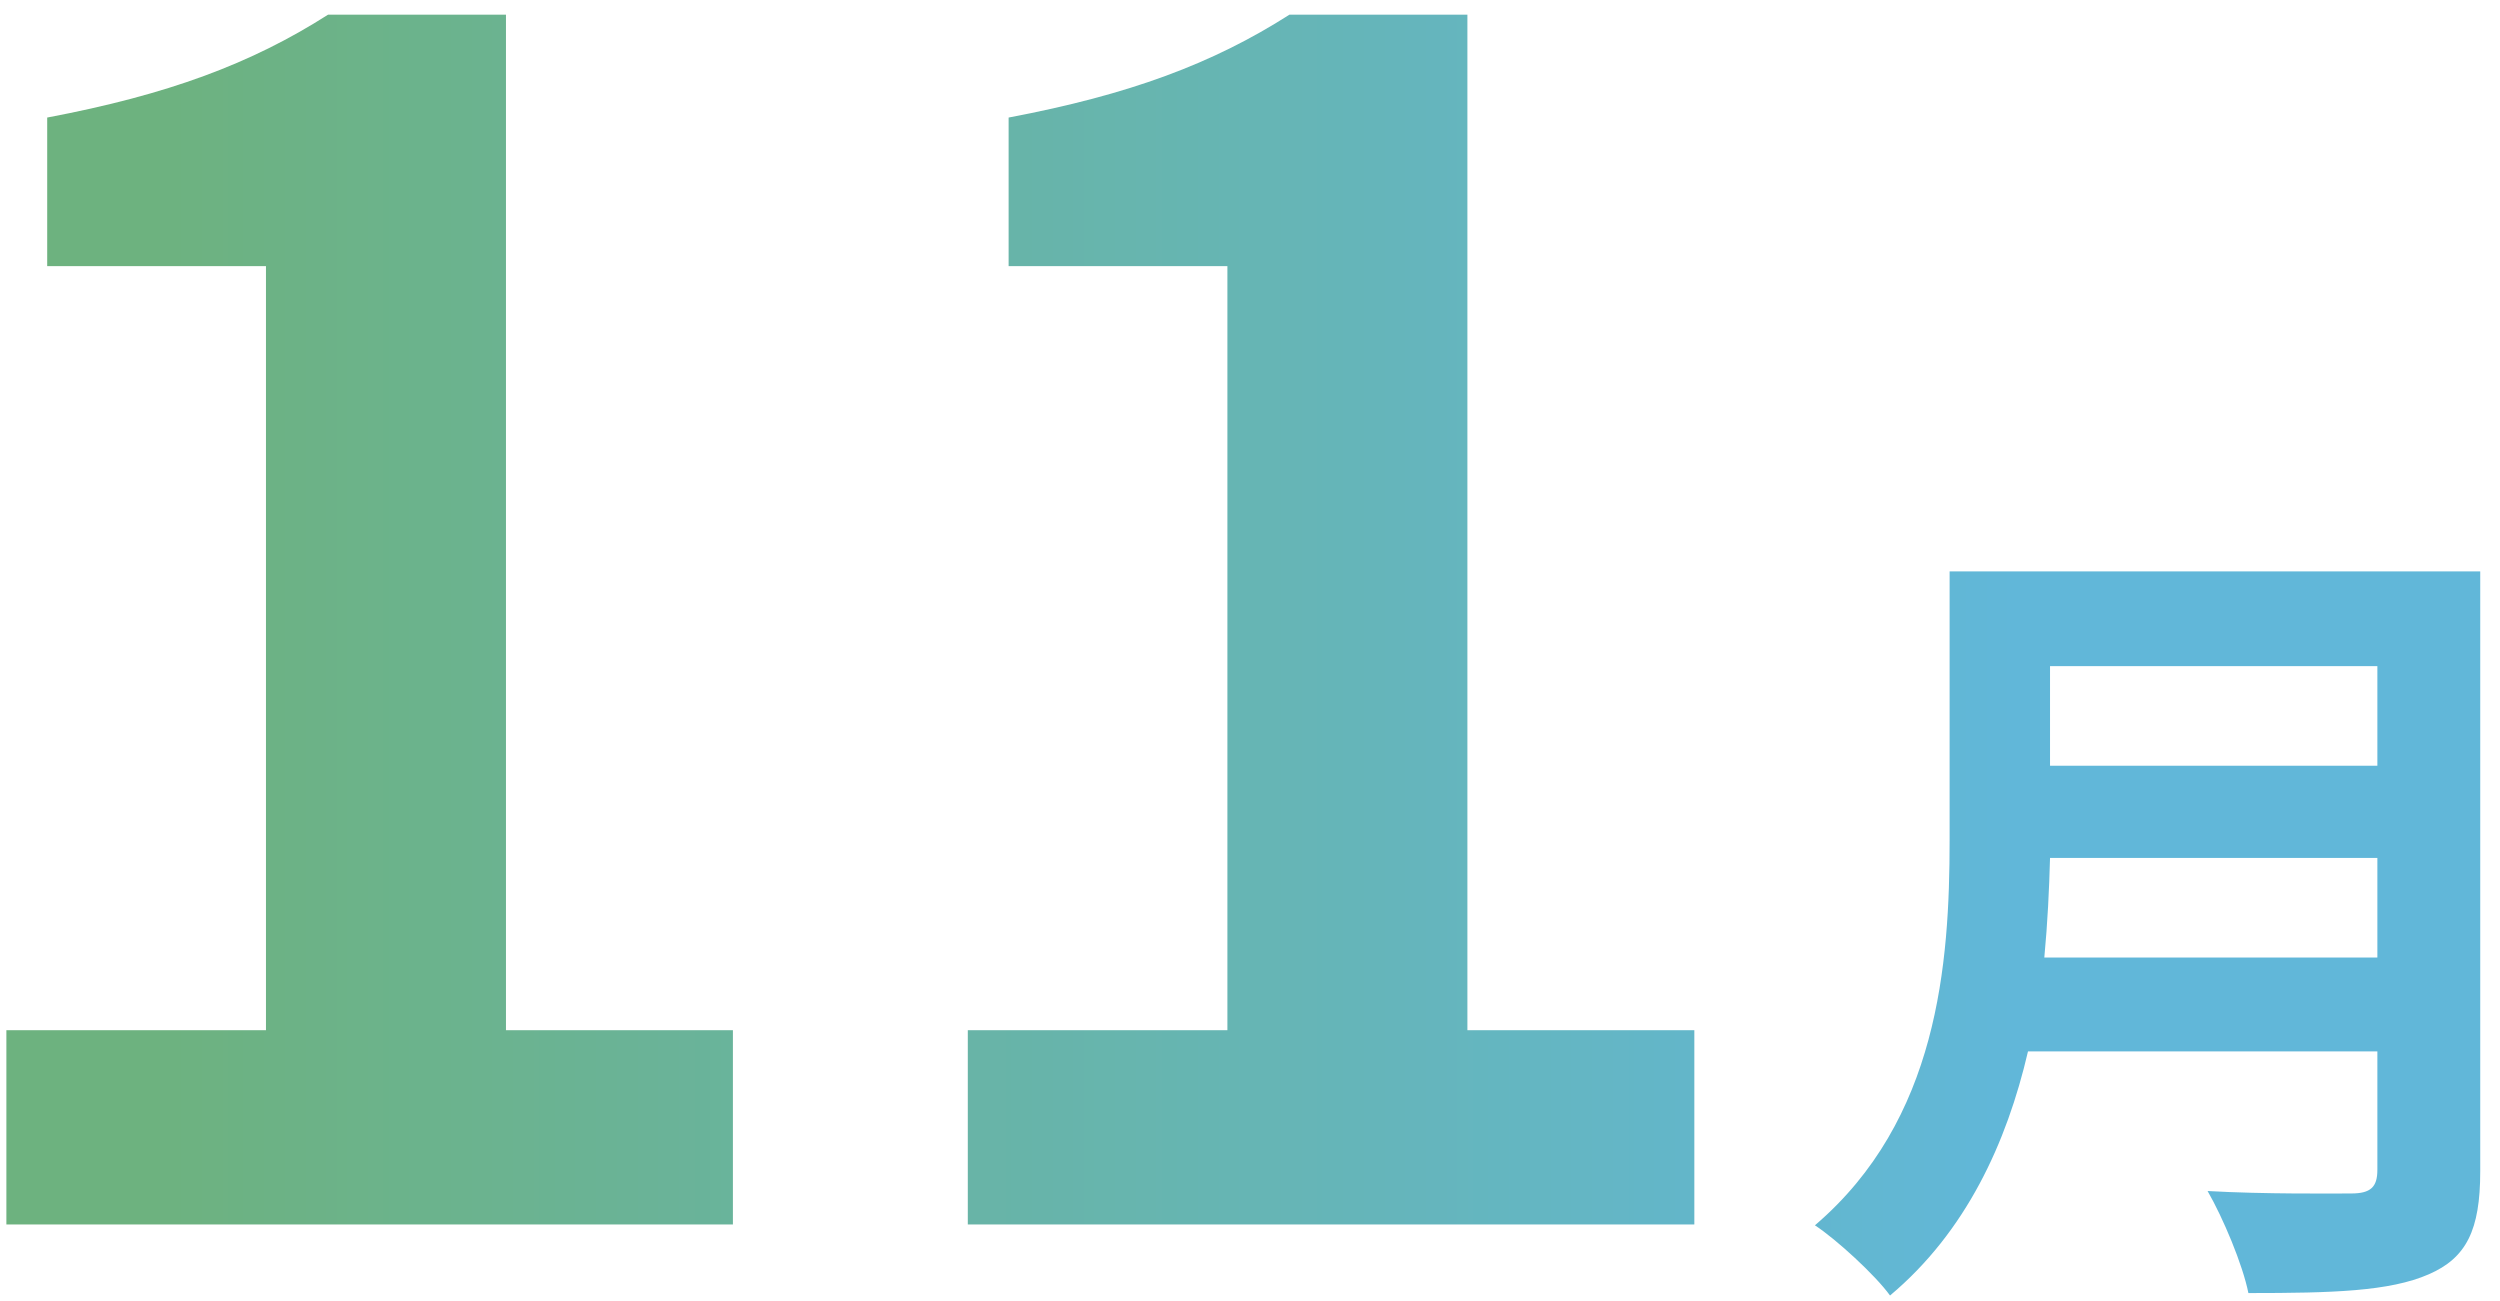
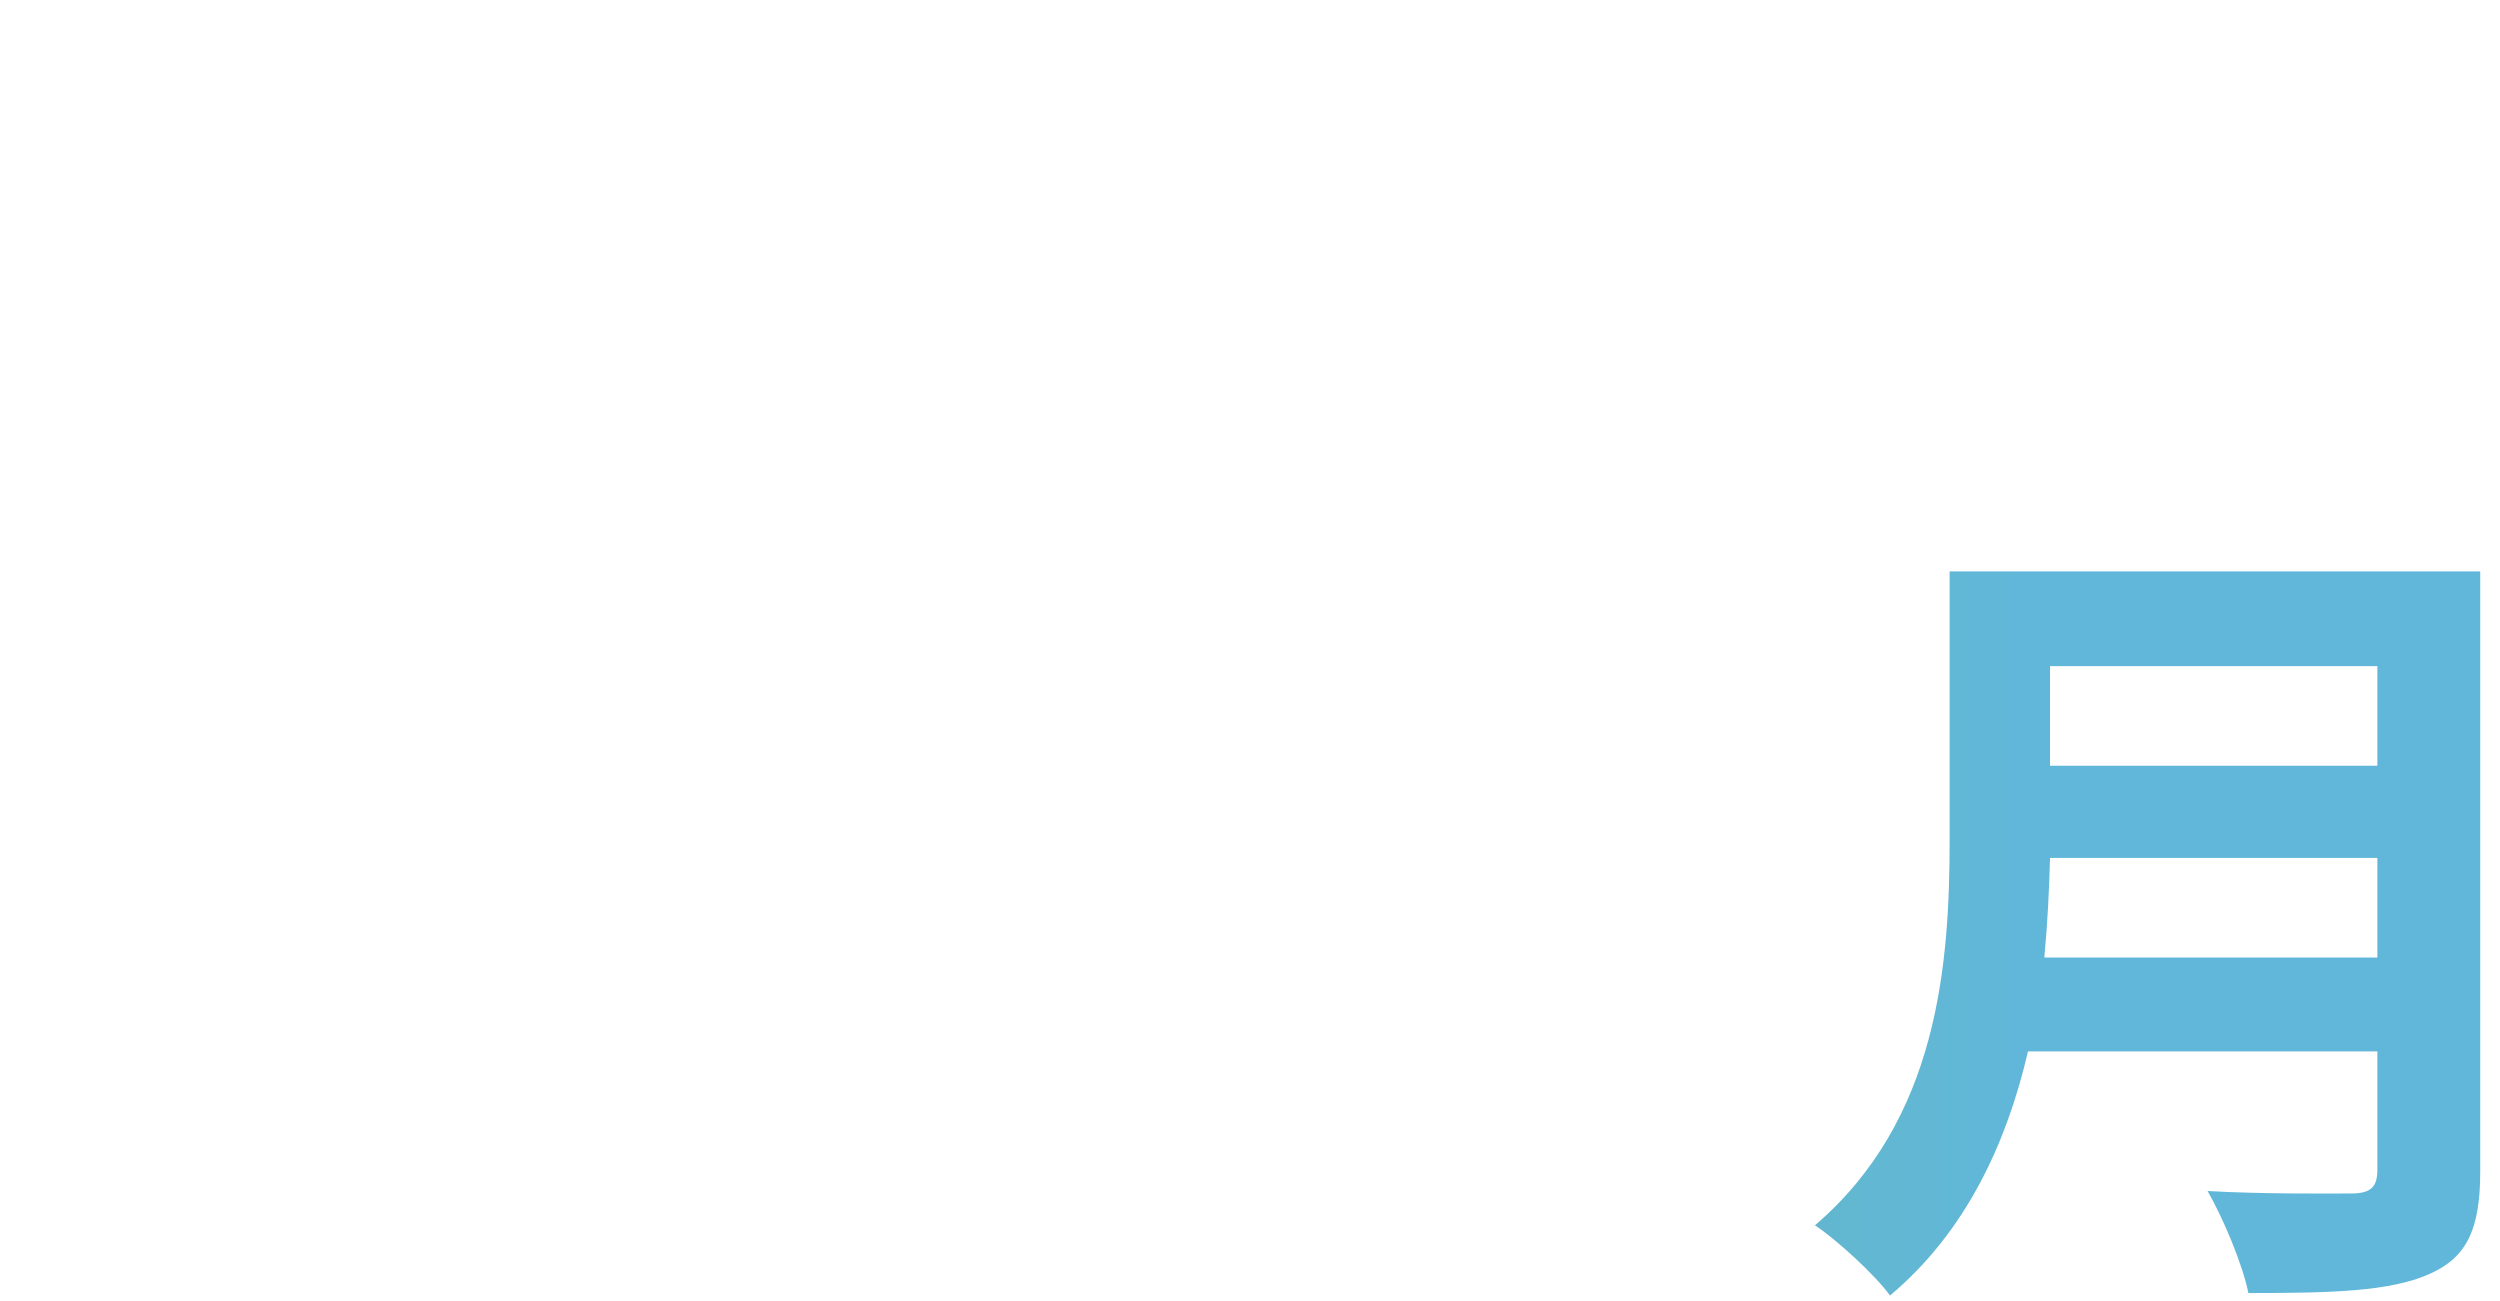
<svg xmlns="http://www.w3.org/2000/svg" width="98" height="51" viewBox="0 0 98 51" fill="none">
-   <path d="M0.25 48V40.384H10.426V10.432H1.85V4.608C6.586 3.712 9.85 2.496 12.858 0.576H19.834V40.384H28.73V48H0.25Z" fill="url(#paint0_linear_4818_7692)" />
-   <path d="M37.938 48V40.384H48.114V10.432H39.538V4.608C44.273 3.712 47.538 2.496 50.545 0.576H57.522V40.384H66.418V48H37.938Z" fill="url(#paint1_linear_4818_7692)" />
  <path d="M80.137 37.536H93.193V33.632H80.361C80.329 34.848 80.265 36.192 80.137 37.536ZM93.193 26.112H80.361V30.016H93.193V26.112ZM97.225 22.4V45.92C97.225 48.224 96.681 49.312 95.209 49.952C93.673 50.624 91.433 50.688 88.137 50.688C87.913 49.568 87.145 47.744 86.537 46.688C88.777 46.816 91.465 46.784 92.169 46.784C92.937 46.784 93.193 46.528 93.193 45.856V41.216H79.497C78.665 44.8 77.065 48.288 74.089 50.784C73.513 49.984 71.977 48.576 71.145 48.032C75.977 43.904 76.425 37.792 76.425 32.928V22.4H97.225Z" fill="url(#paint2_linear_4818_7692)" />
  <defs>
    <linearGradient id="paint0_linear_4818_7692" x1="0.25" y1="25.68" x2="97.225" y2="25.68" gradientUnits="userSpaceOnUse">
      <stop offset="0.058" stop-color="#6DB27F" />
      <stop offset="0.813" stop-color="#61B7D9" />
    </linearGradient>
    <linearGradient id="paint1_linear_4818_7692" x1="0.25" y1="25.68" x2="97.225" y2="25.68" gradientUnits="userSpaceOnUse">
      <stop offset="0.058" stop-color="#6DB27F" />
      <stop offset="0.813" stop-color="#61B7D9" />
    </linearGradient>
    <linearGradient id="paint2_linear_4818_7692" x1="0.25" y1="25.68" x2="97.225" y2="25.68" gradientUnits="userSpaceOnUse">
      <stop offset="0.058" stop-color="#6DB27F" />
      <stop offset="0.813" stop-color="#61B7D9" />
    </linearGradient>
  </defs>
</svg>